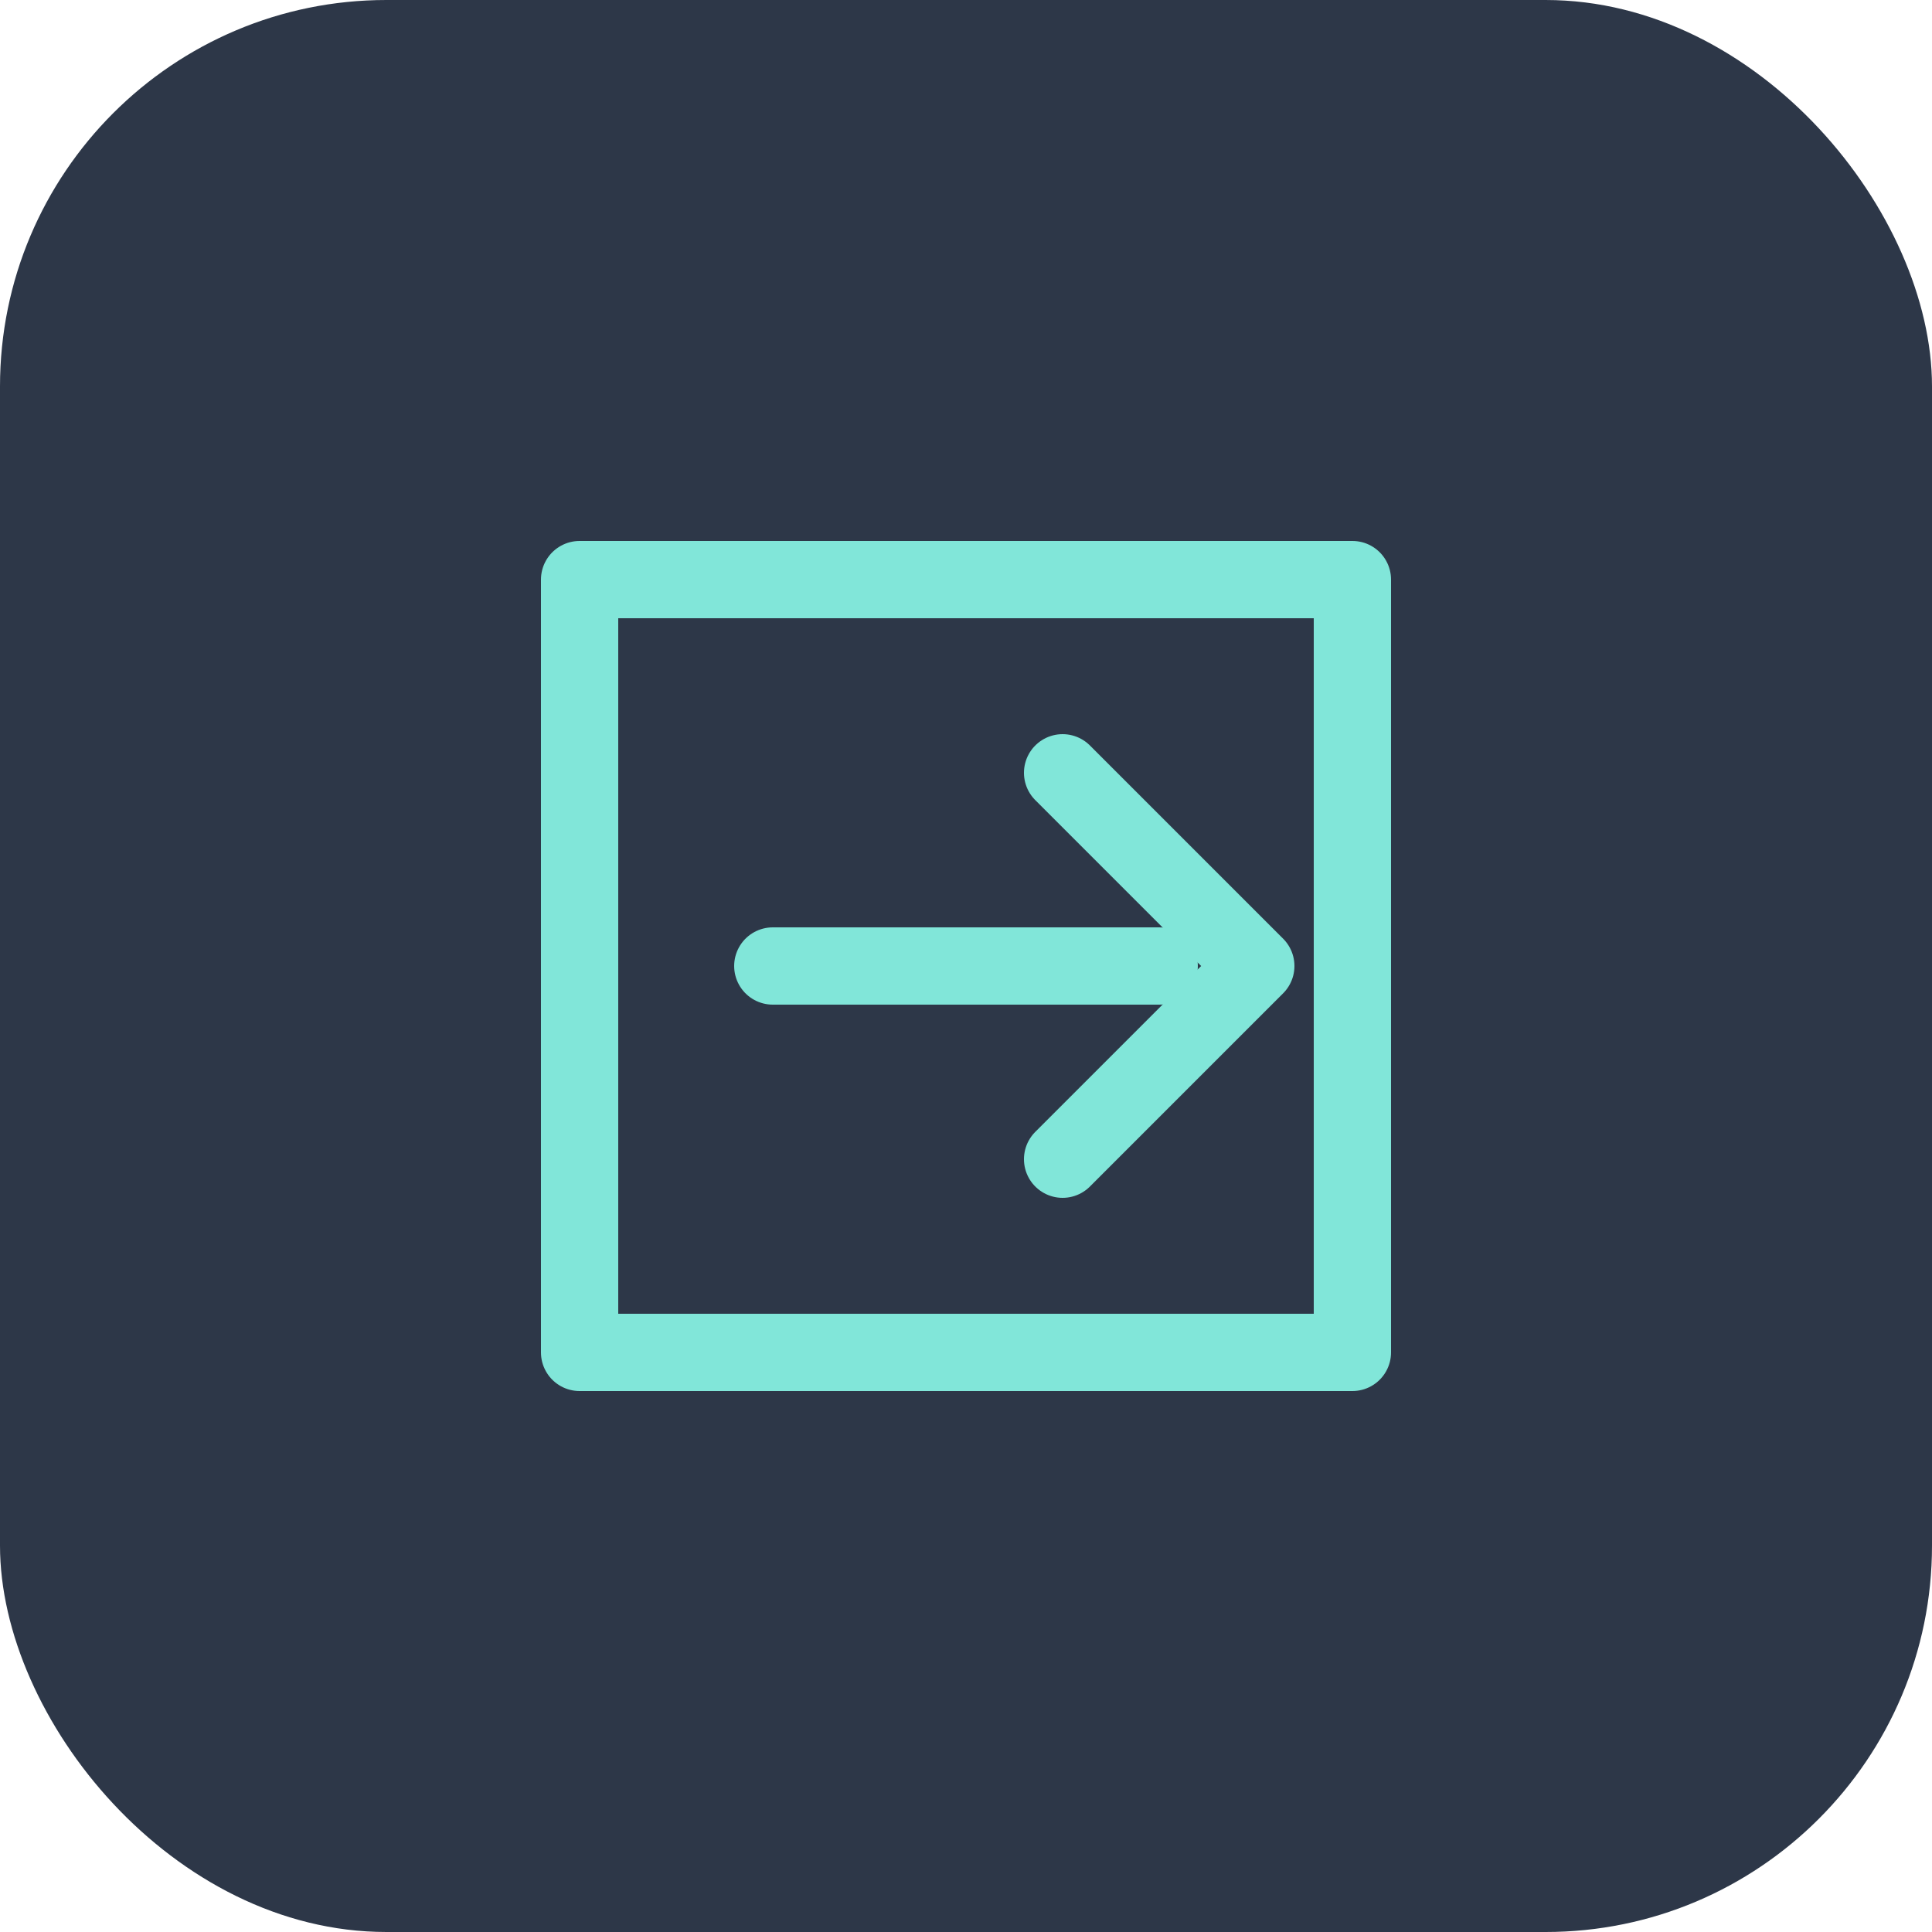
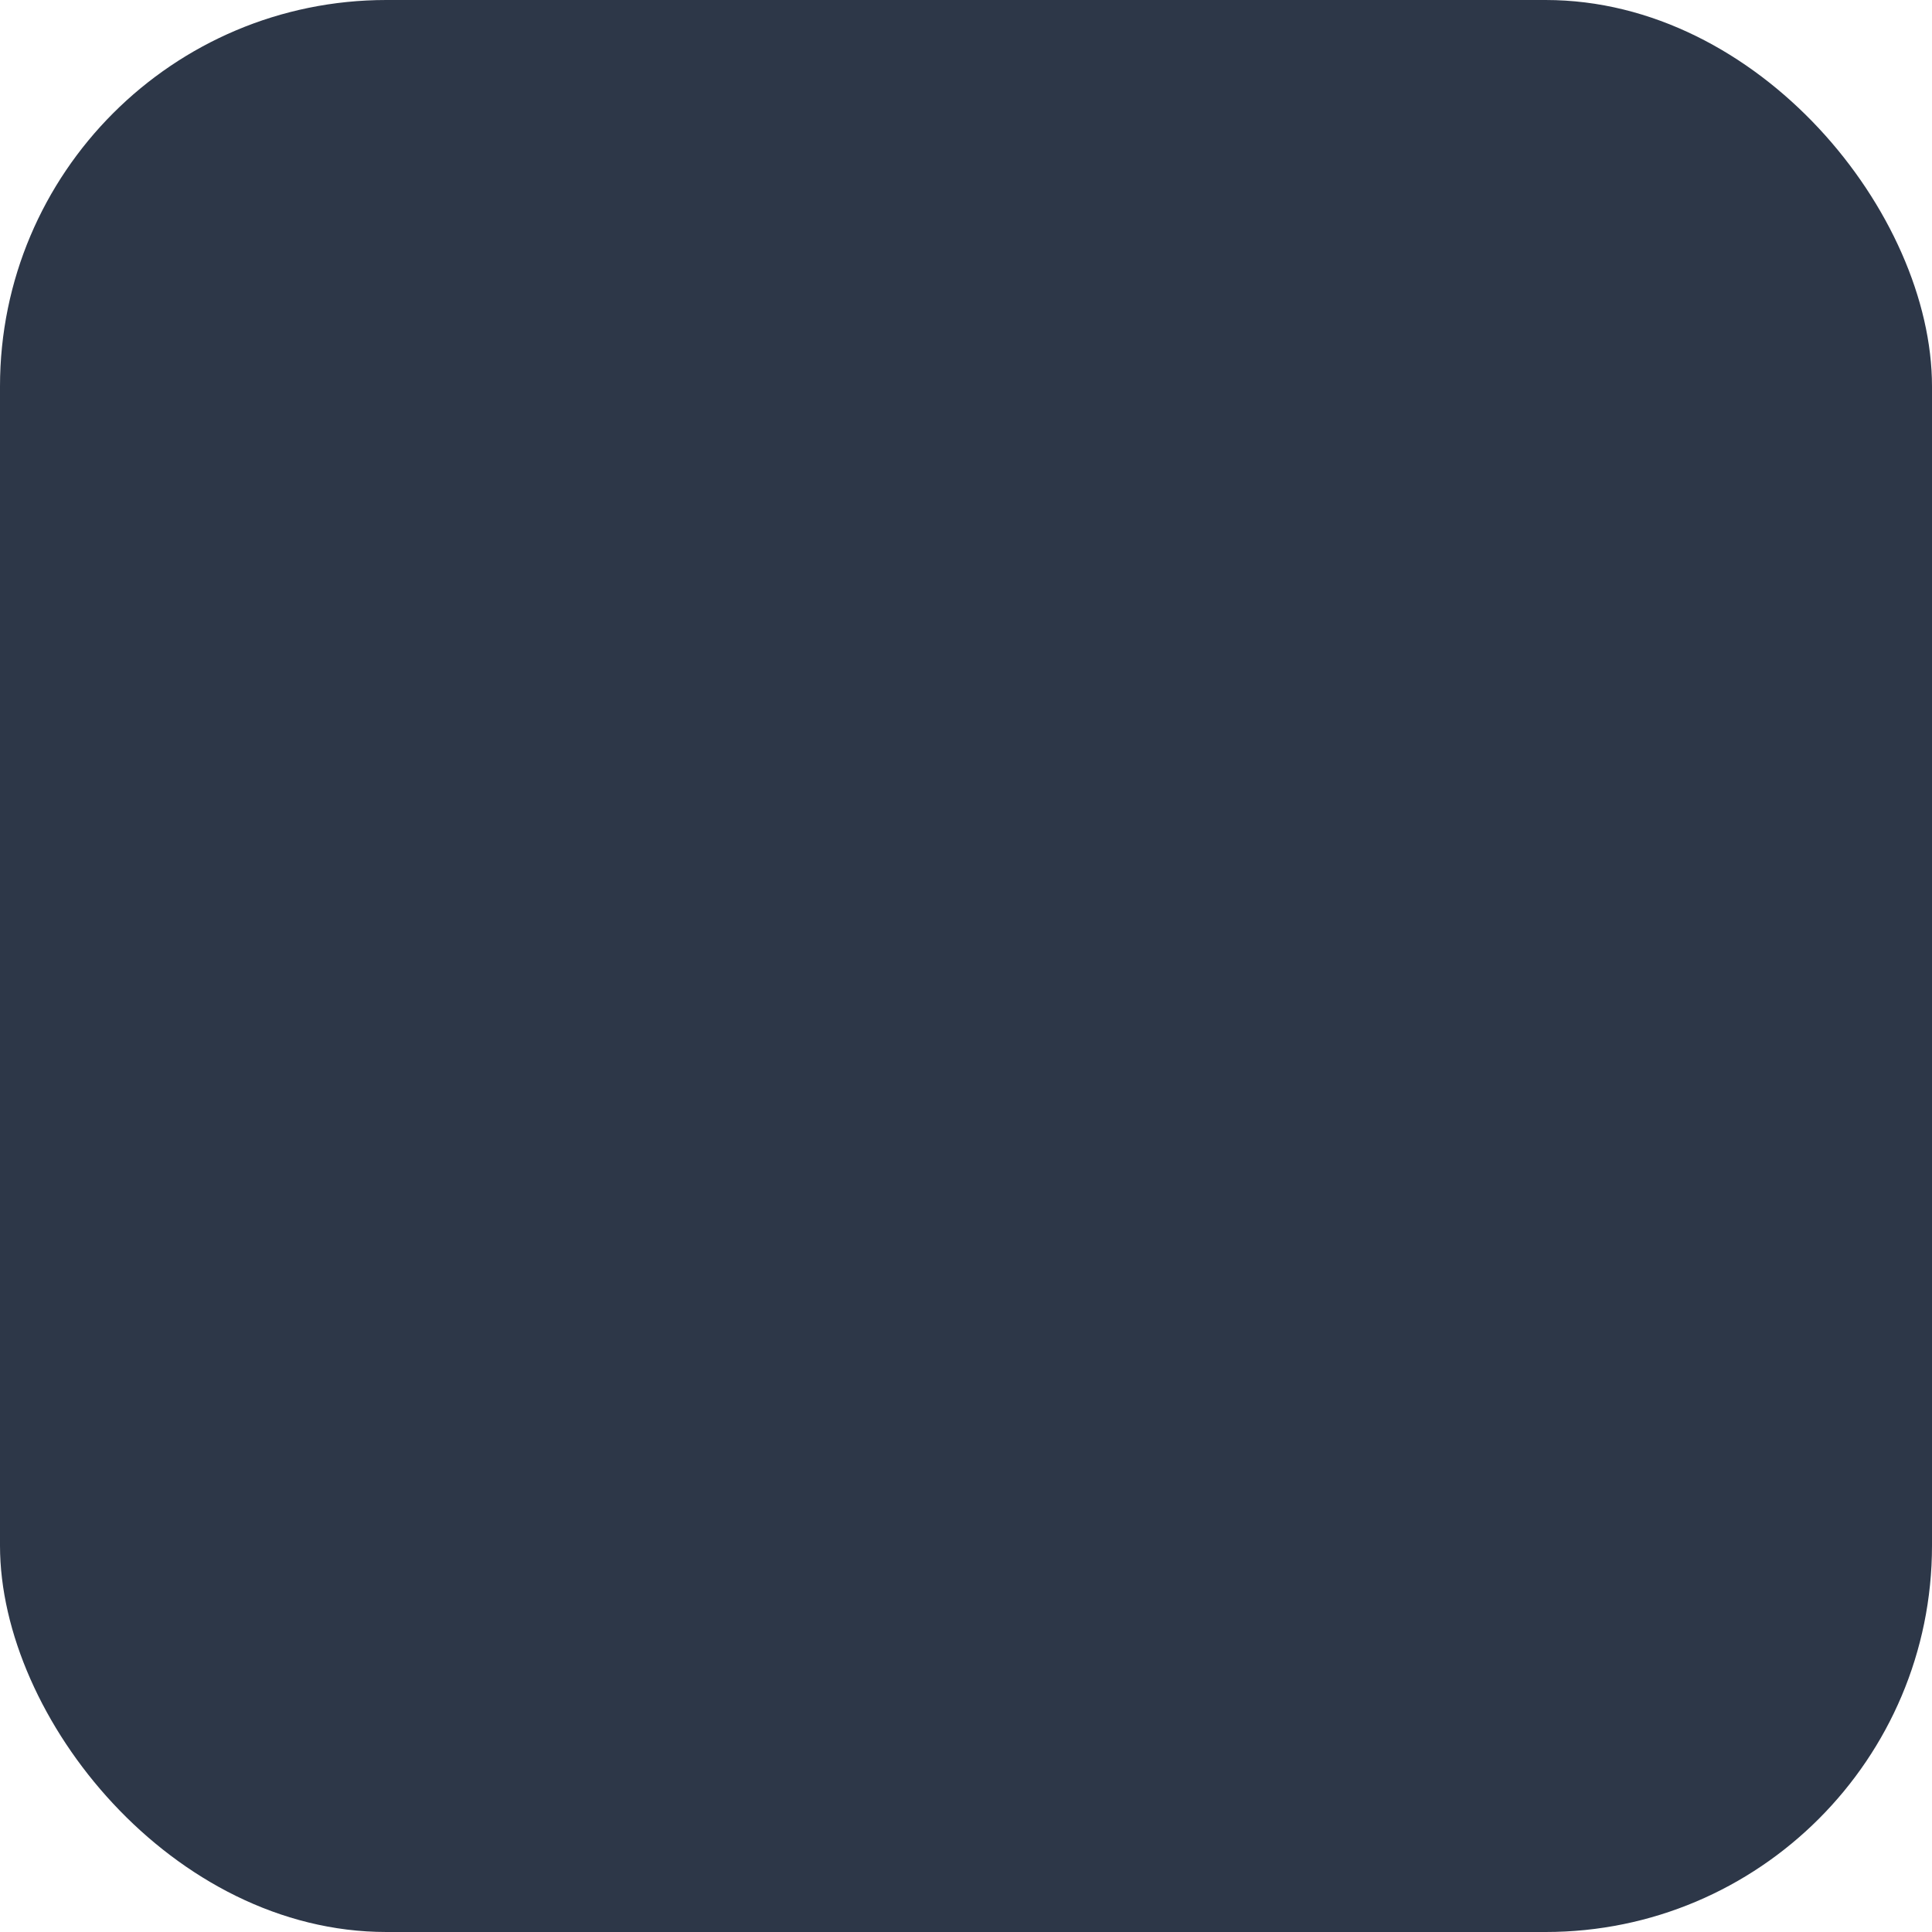
<svg xmlns="http://www.w3.org/2000/svg" viewBox="0 0 100 100">
  <rect width="100" height="100" rx="20" fill="#2D3748" />
-   <path d="M30 30 L70 30 L70 70 L30 70 Z" fill="none" stroke="#81E6D9" stroke-width="4" stroke-linecap="round" stroke-linejoin="round" />
-   <path d="M40 50 L60 50" stroke="#81E6D9" stroke-width="4" stroke-linecap="round" />
-   <path d="M55 40 L65 50 L55 60" fill="none" stroke="#81E6D9" stroke-width="4" stroke-linecap="round" stroke-linejoin="round" />
</svg>